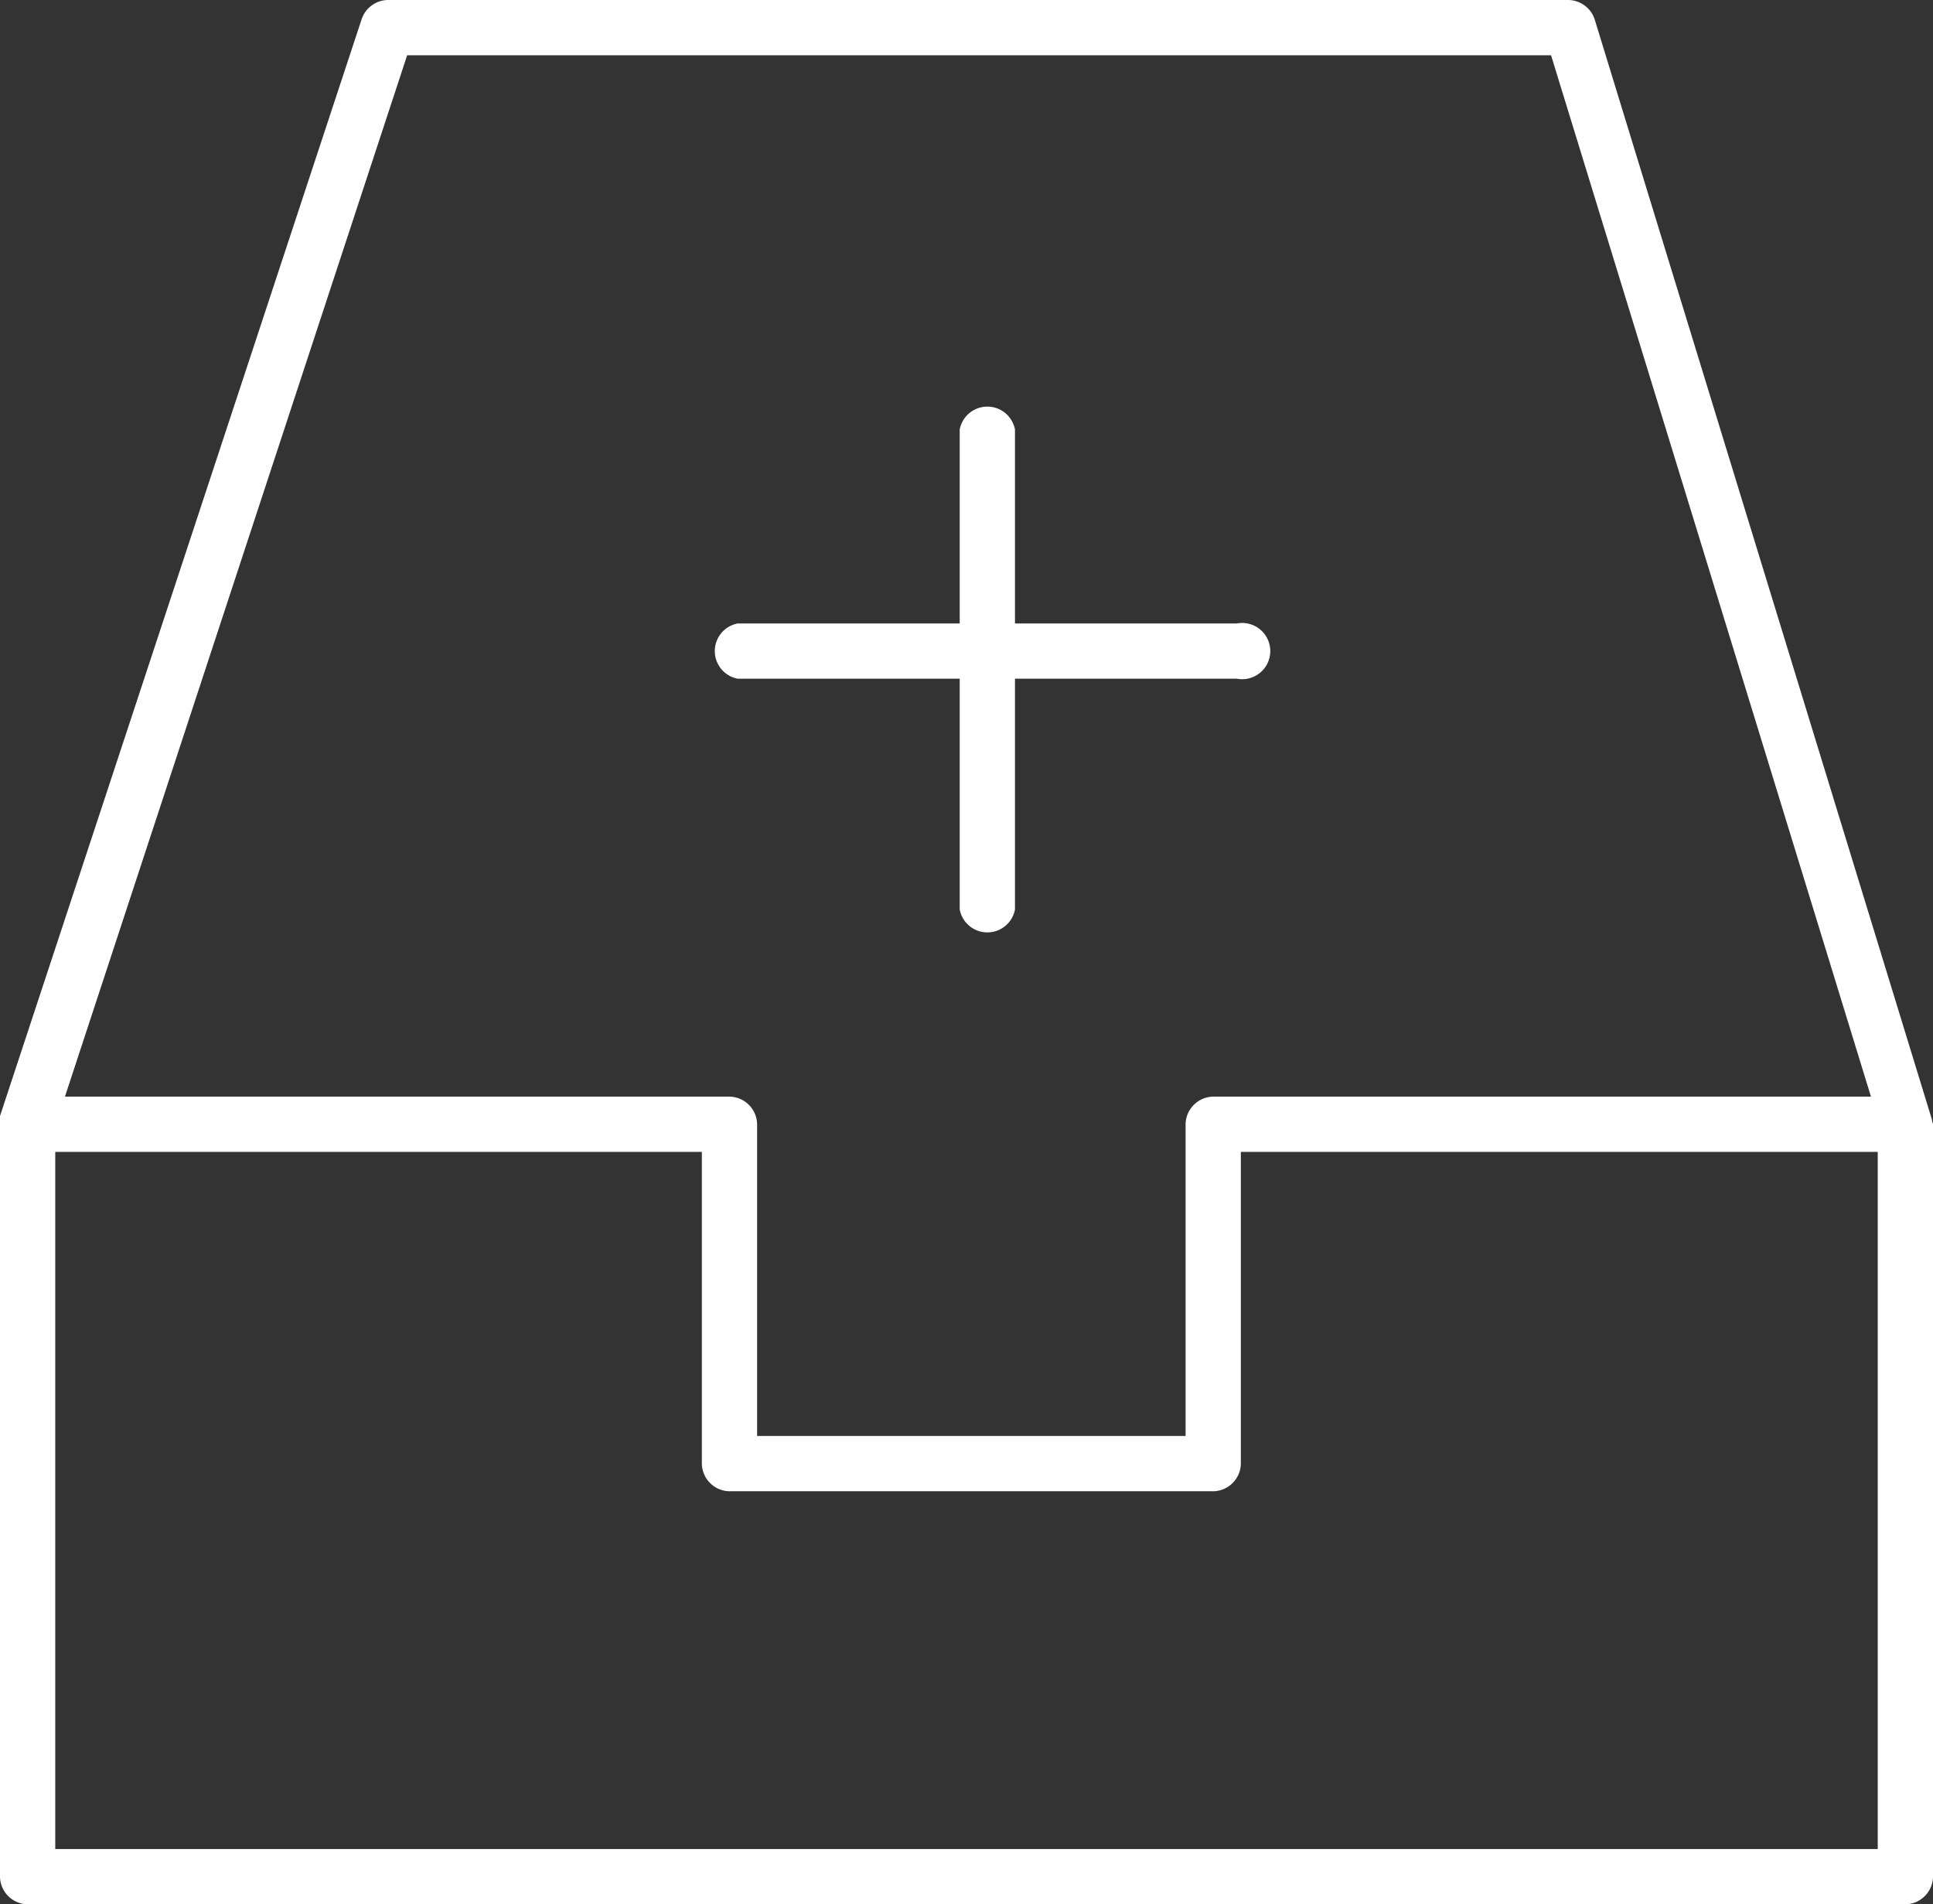
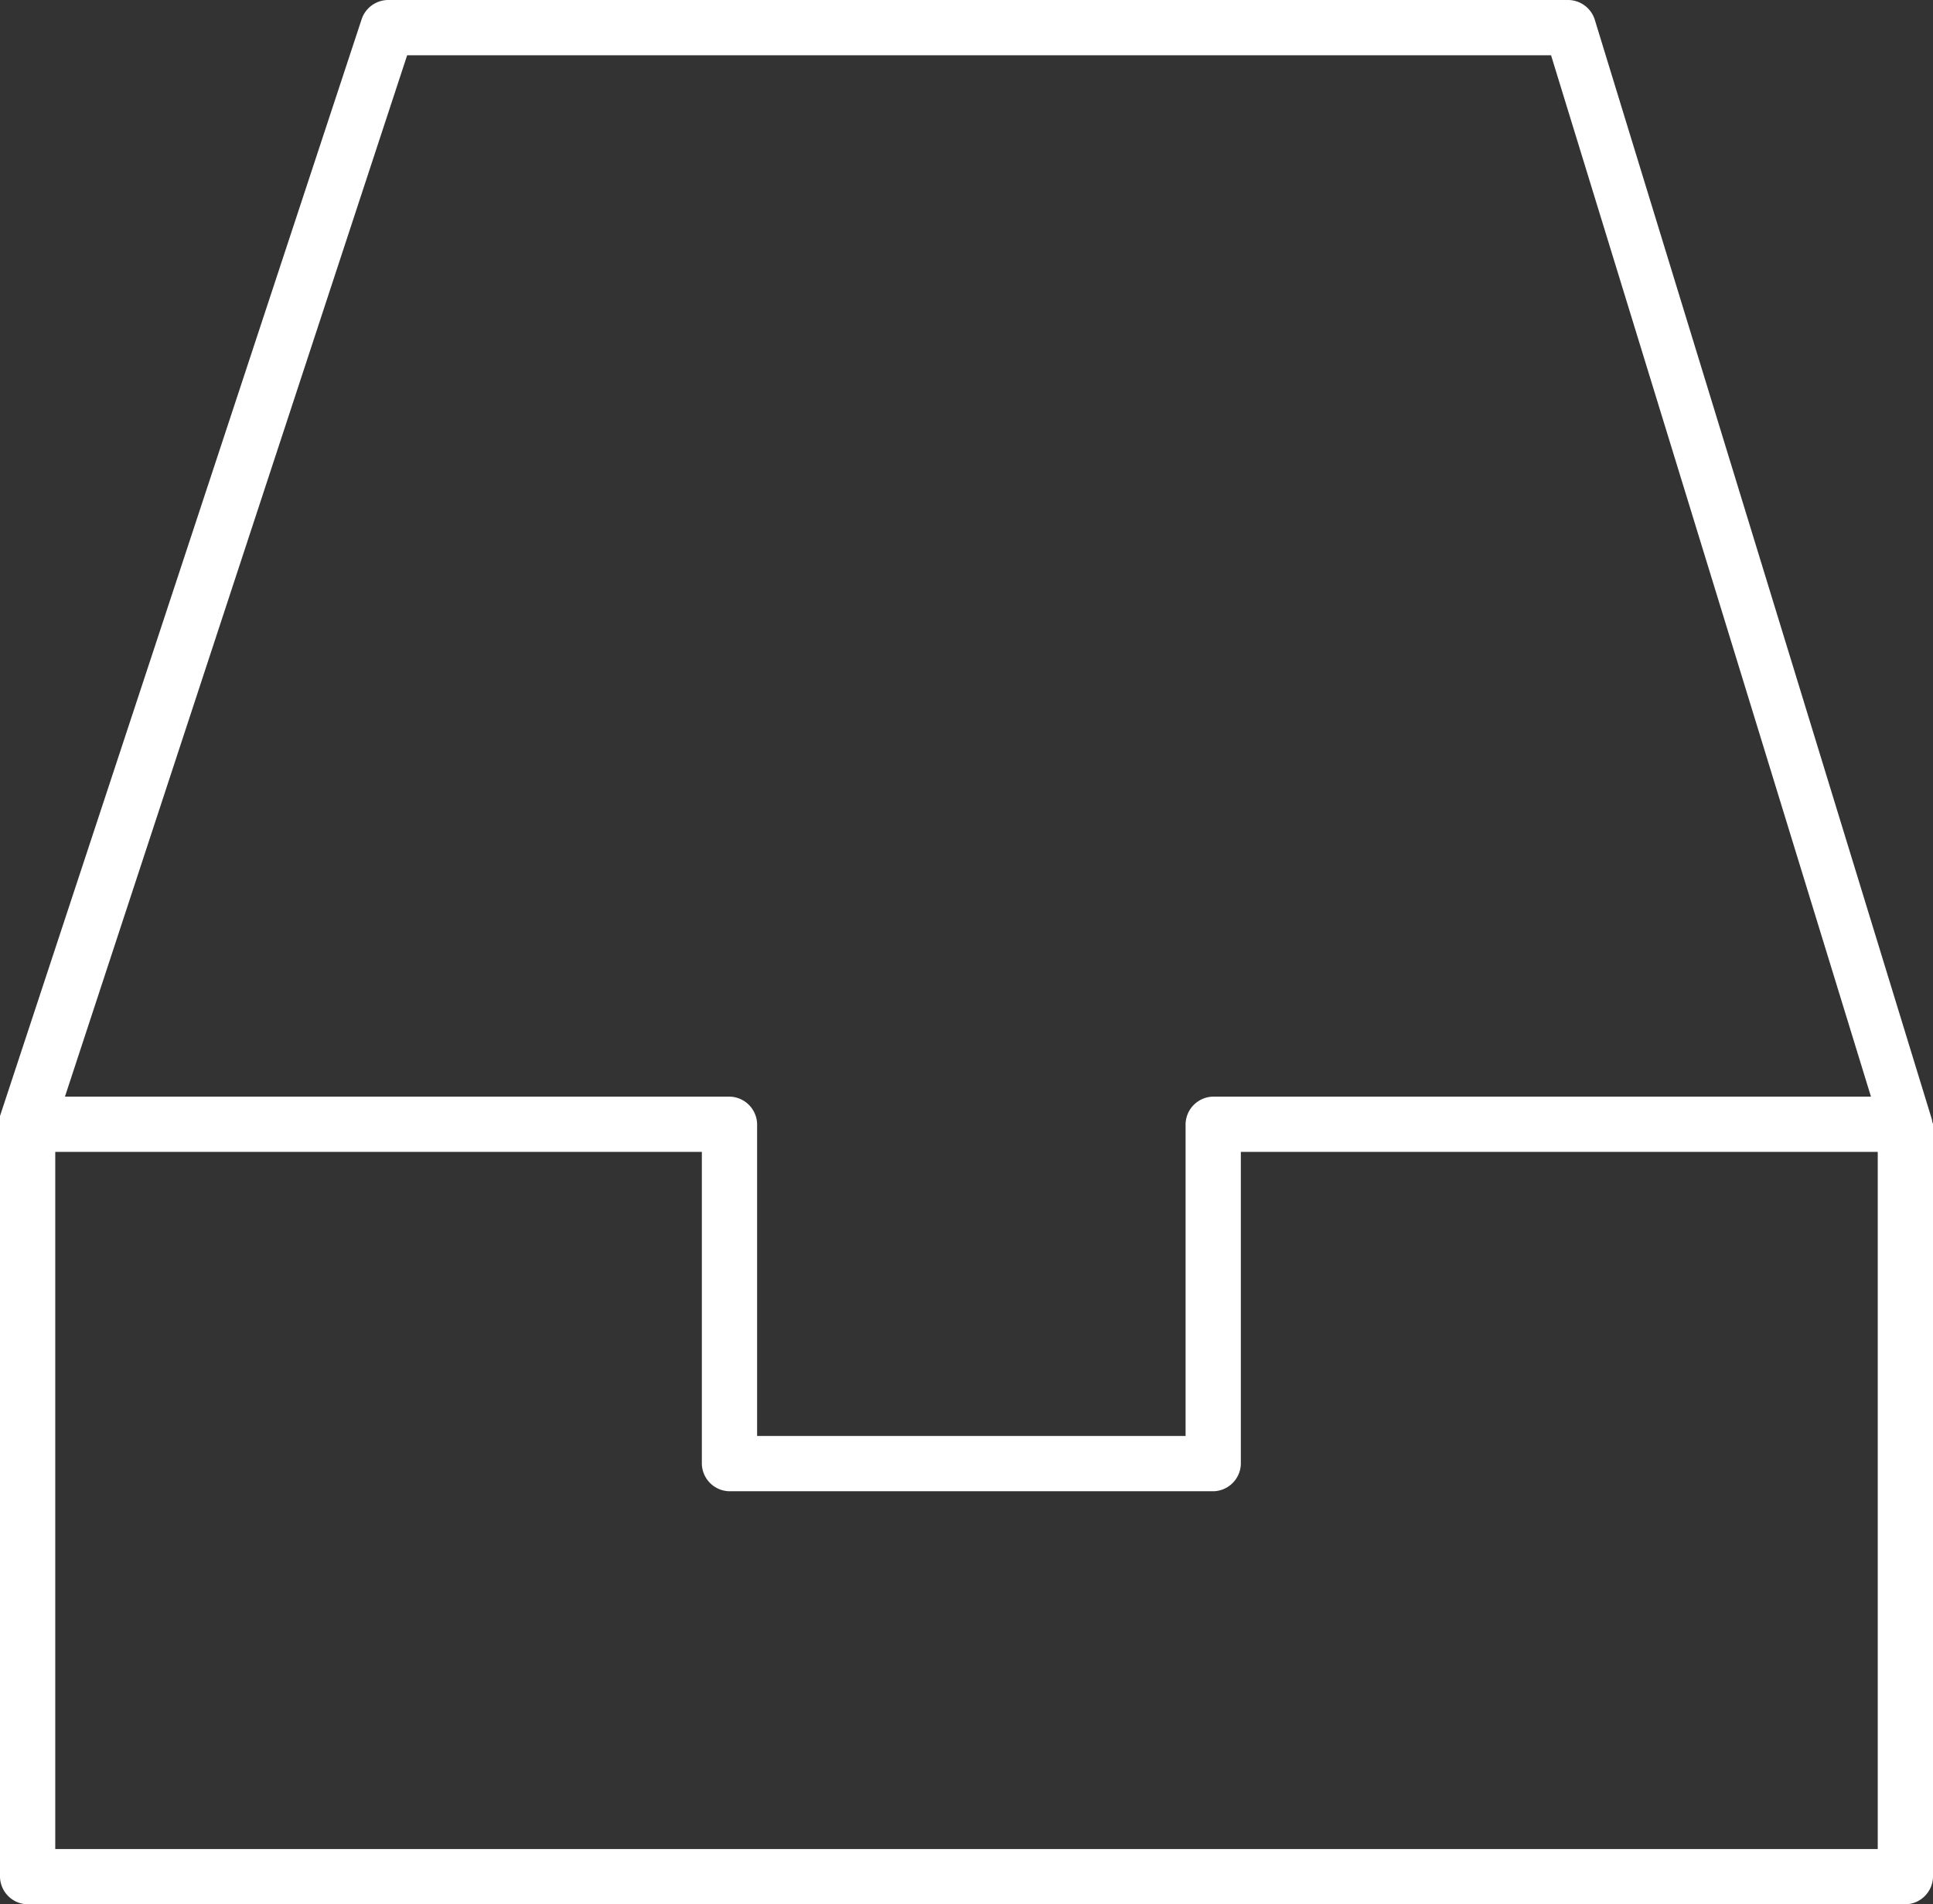
<svg xmlns="http://www.w3.org/2000/svg" viewBox="0 0 19.94 19.64">
  <rect x="0" y="0" width="19.94" height="19.64" fill="#333333" stroke="none" />
  <defs>
    <style>.cls-1{fill:#fff;}</style>
  </defs>
  <g id="Слой_2" data-name="Слой 2">
    <g id="Object">
      <path class="cls-1" d="M19.93,11.55v0L16.45.2a.29.29,0,0,0-.27-.2H4a.29.29,0,0,0-.27.2L0,11.51v7.85a.29.29,0,0,0,.28.28H19.66a.29.29,0,0,0,.28-.28V11.59S19.93,11.57,19.93,11.55ZM4.2.57H16l3.3,10.74H12.52a.29.29,0,0,0-.29.28v3.22H7.81V11.59a.29.29,0,0,0-.29-.28H.67Zm15.17,18.5H.57V11.88H7.24V15.1a.29.29,0,0,0,.28.28h5a.29.29,0,0,0,.28-.28V11.88h6.57Z" />
-       <path class="cls-1" d="M7.61,7H9.9V9.38a.29.29,0,0,0,.57,0V7h2.29a.29.29,0,1,0,0-.57H10.47v-2a.29.29,0,0,0-.57,0v2H7.61a.29.29,0,0,0,0,.57Z" />
    </g>
  </g>
</svg>